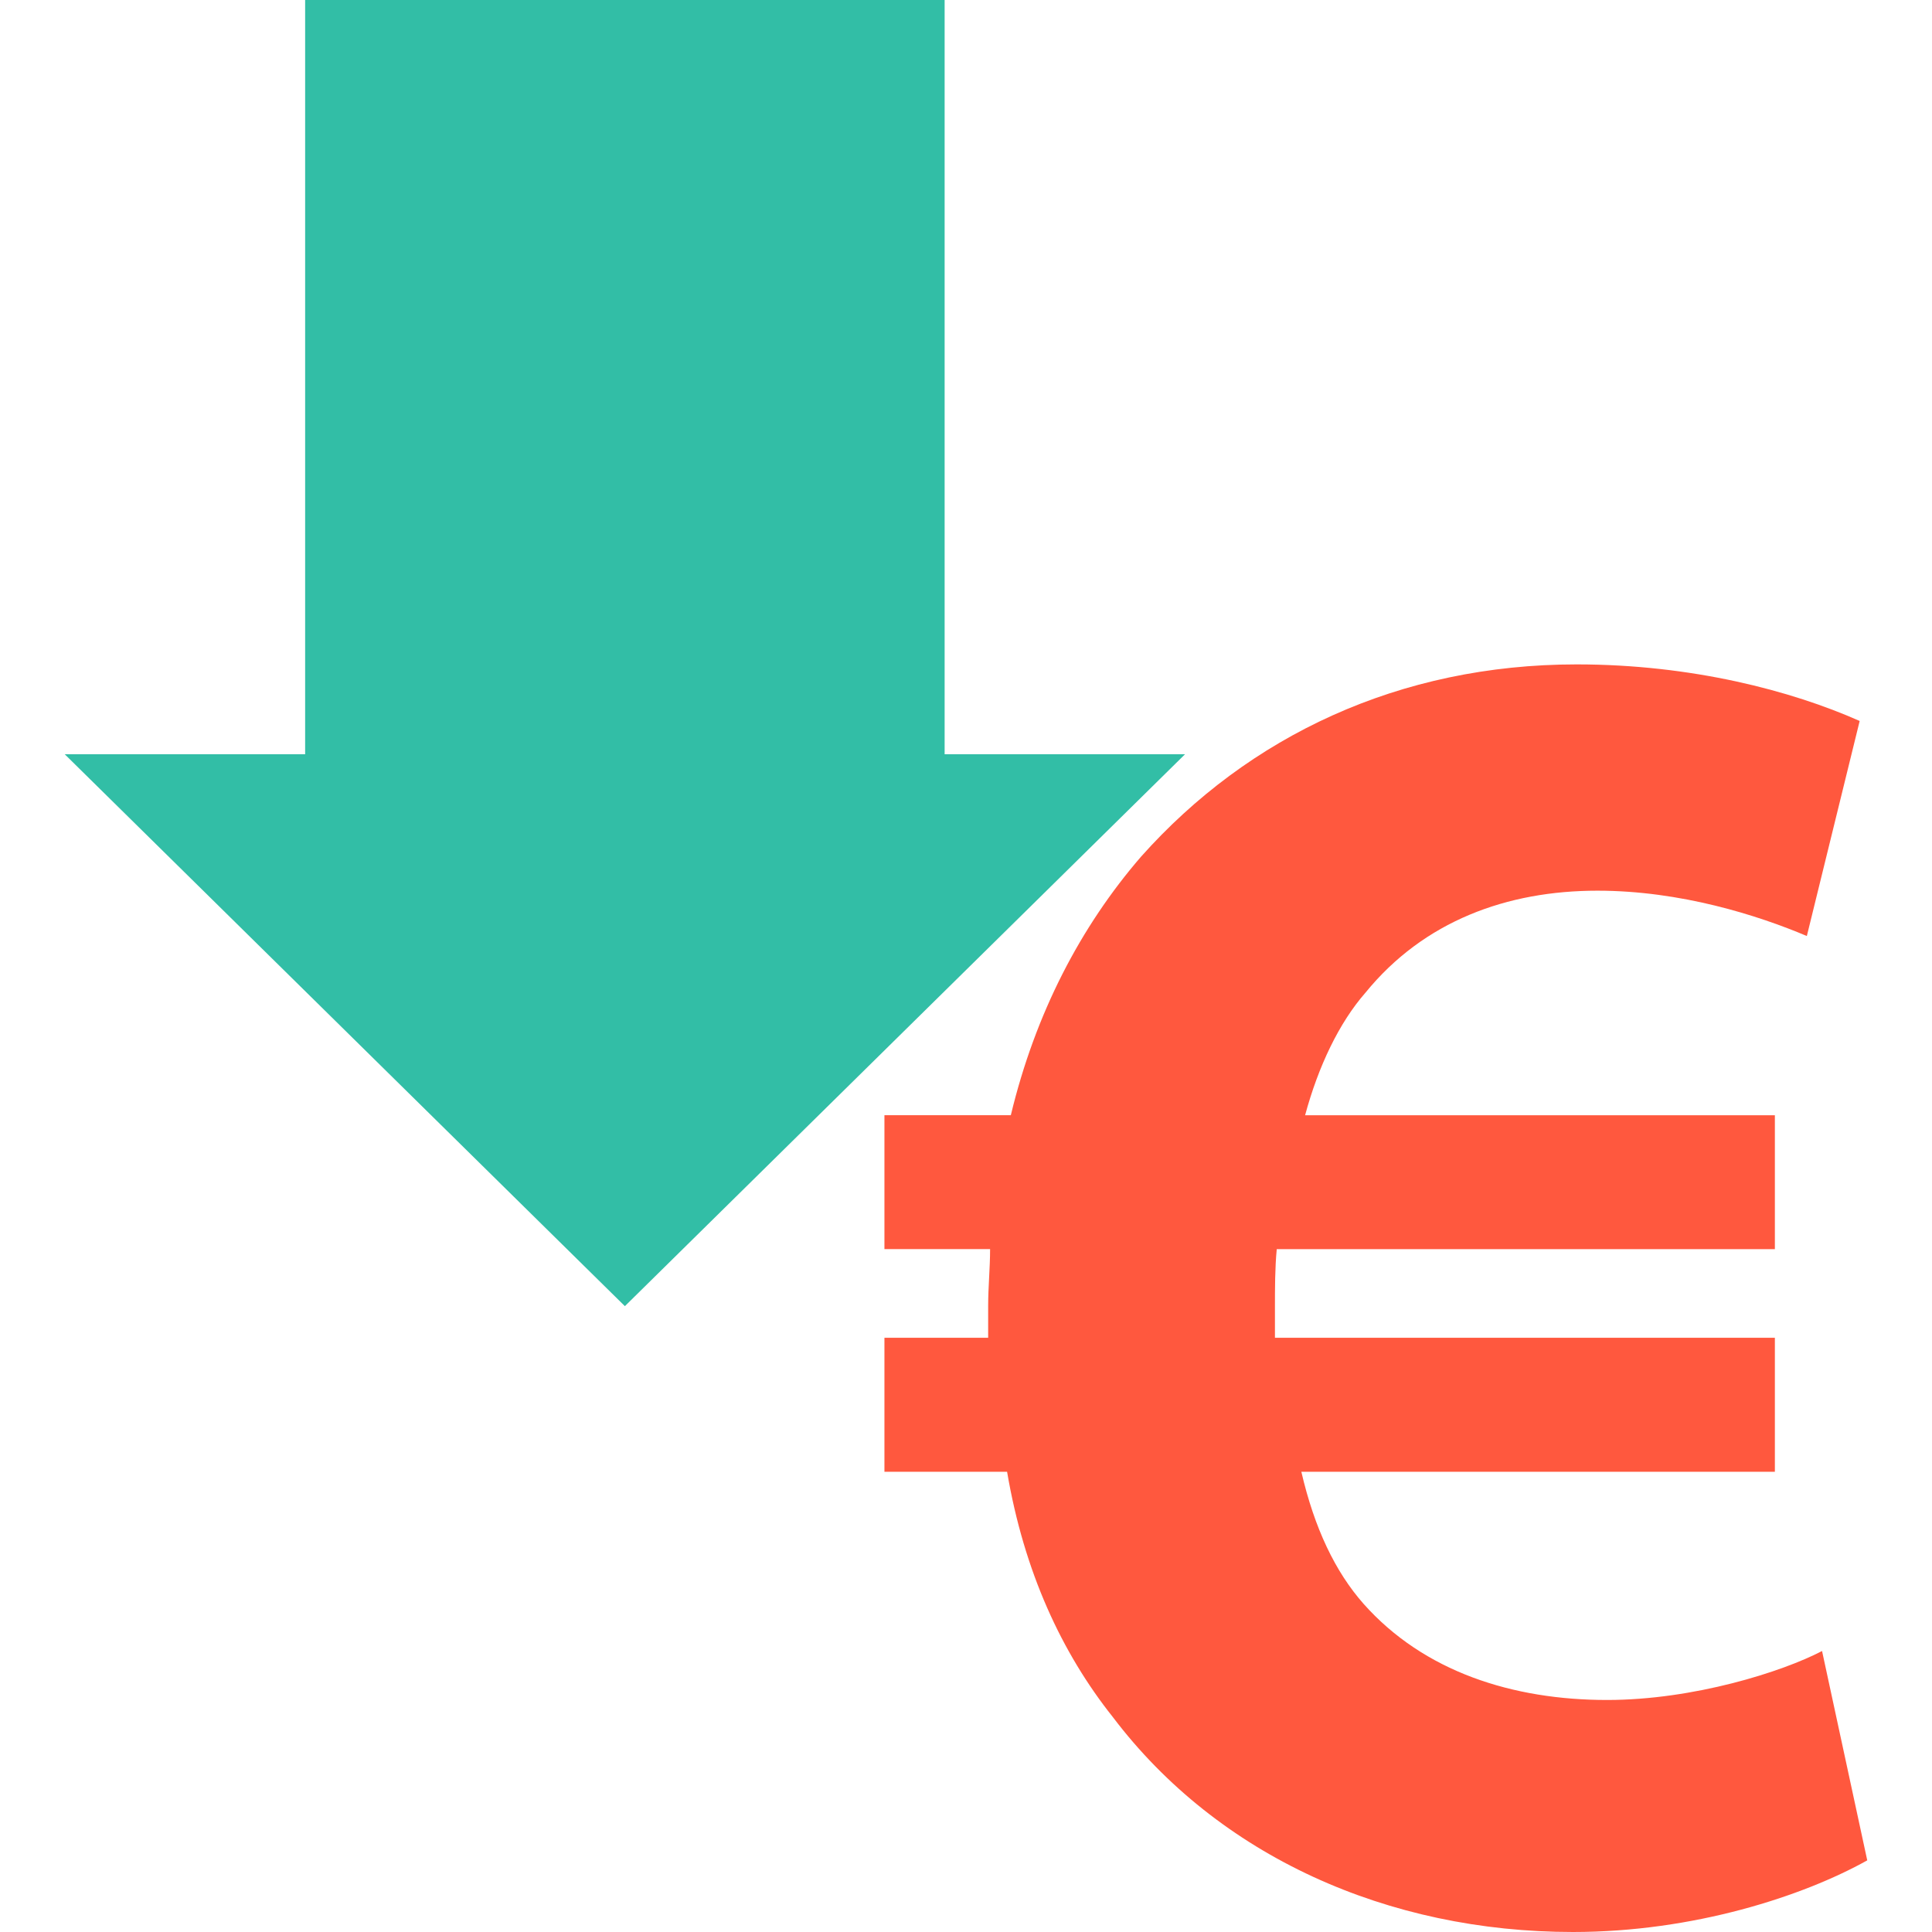
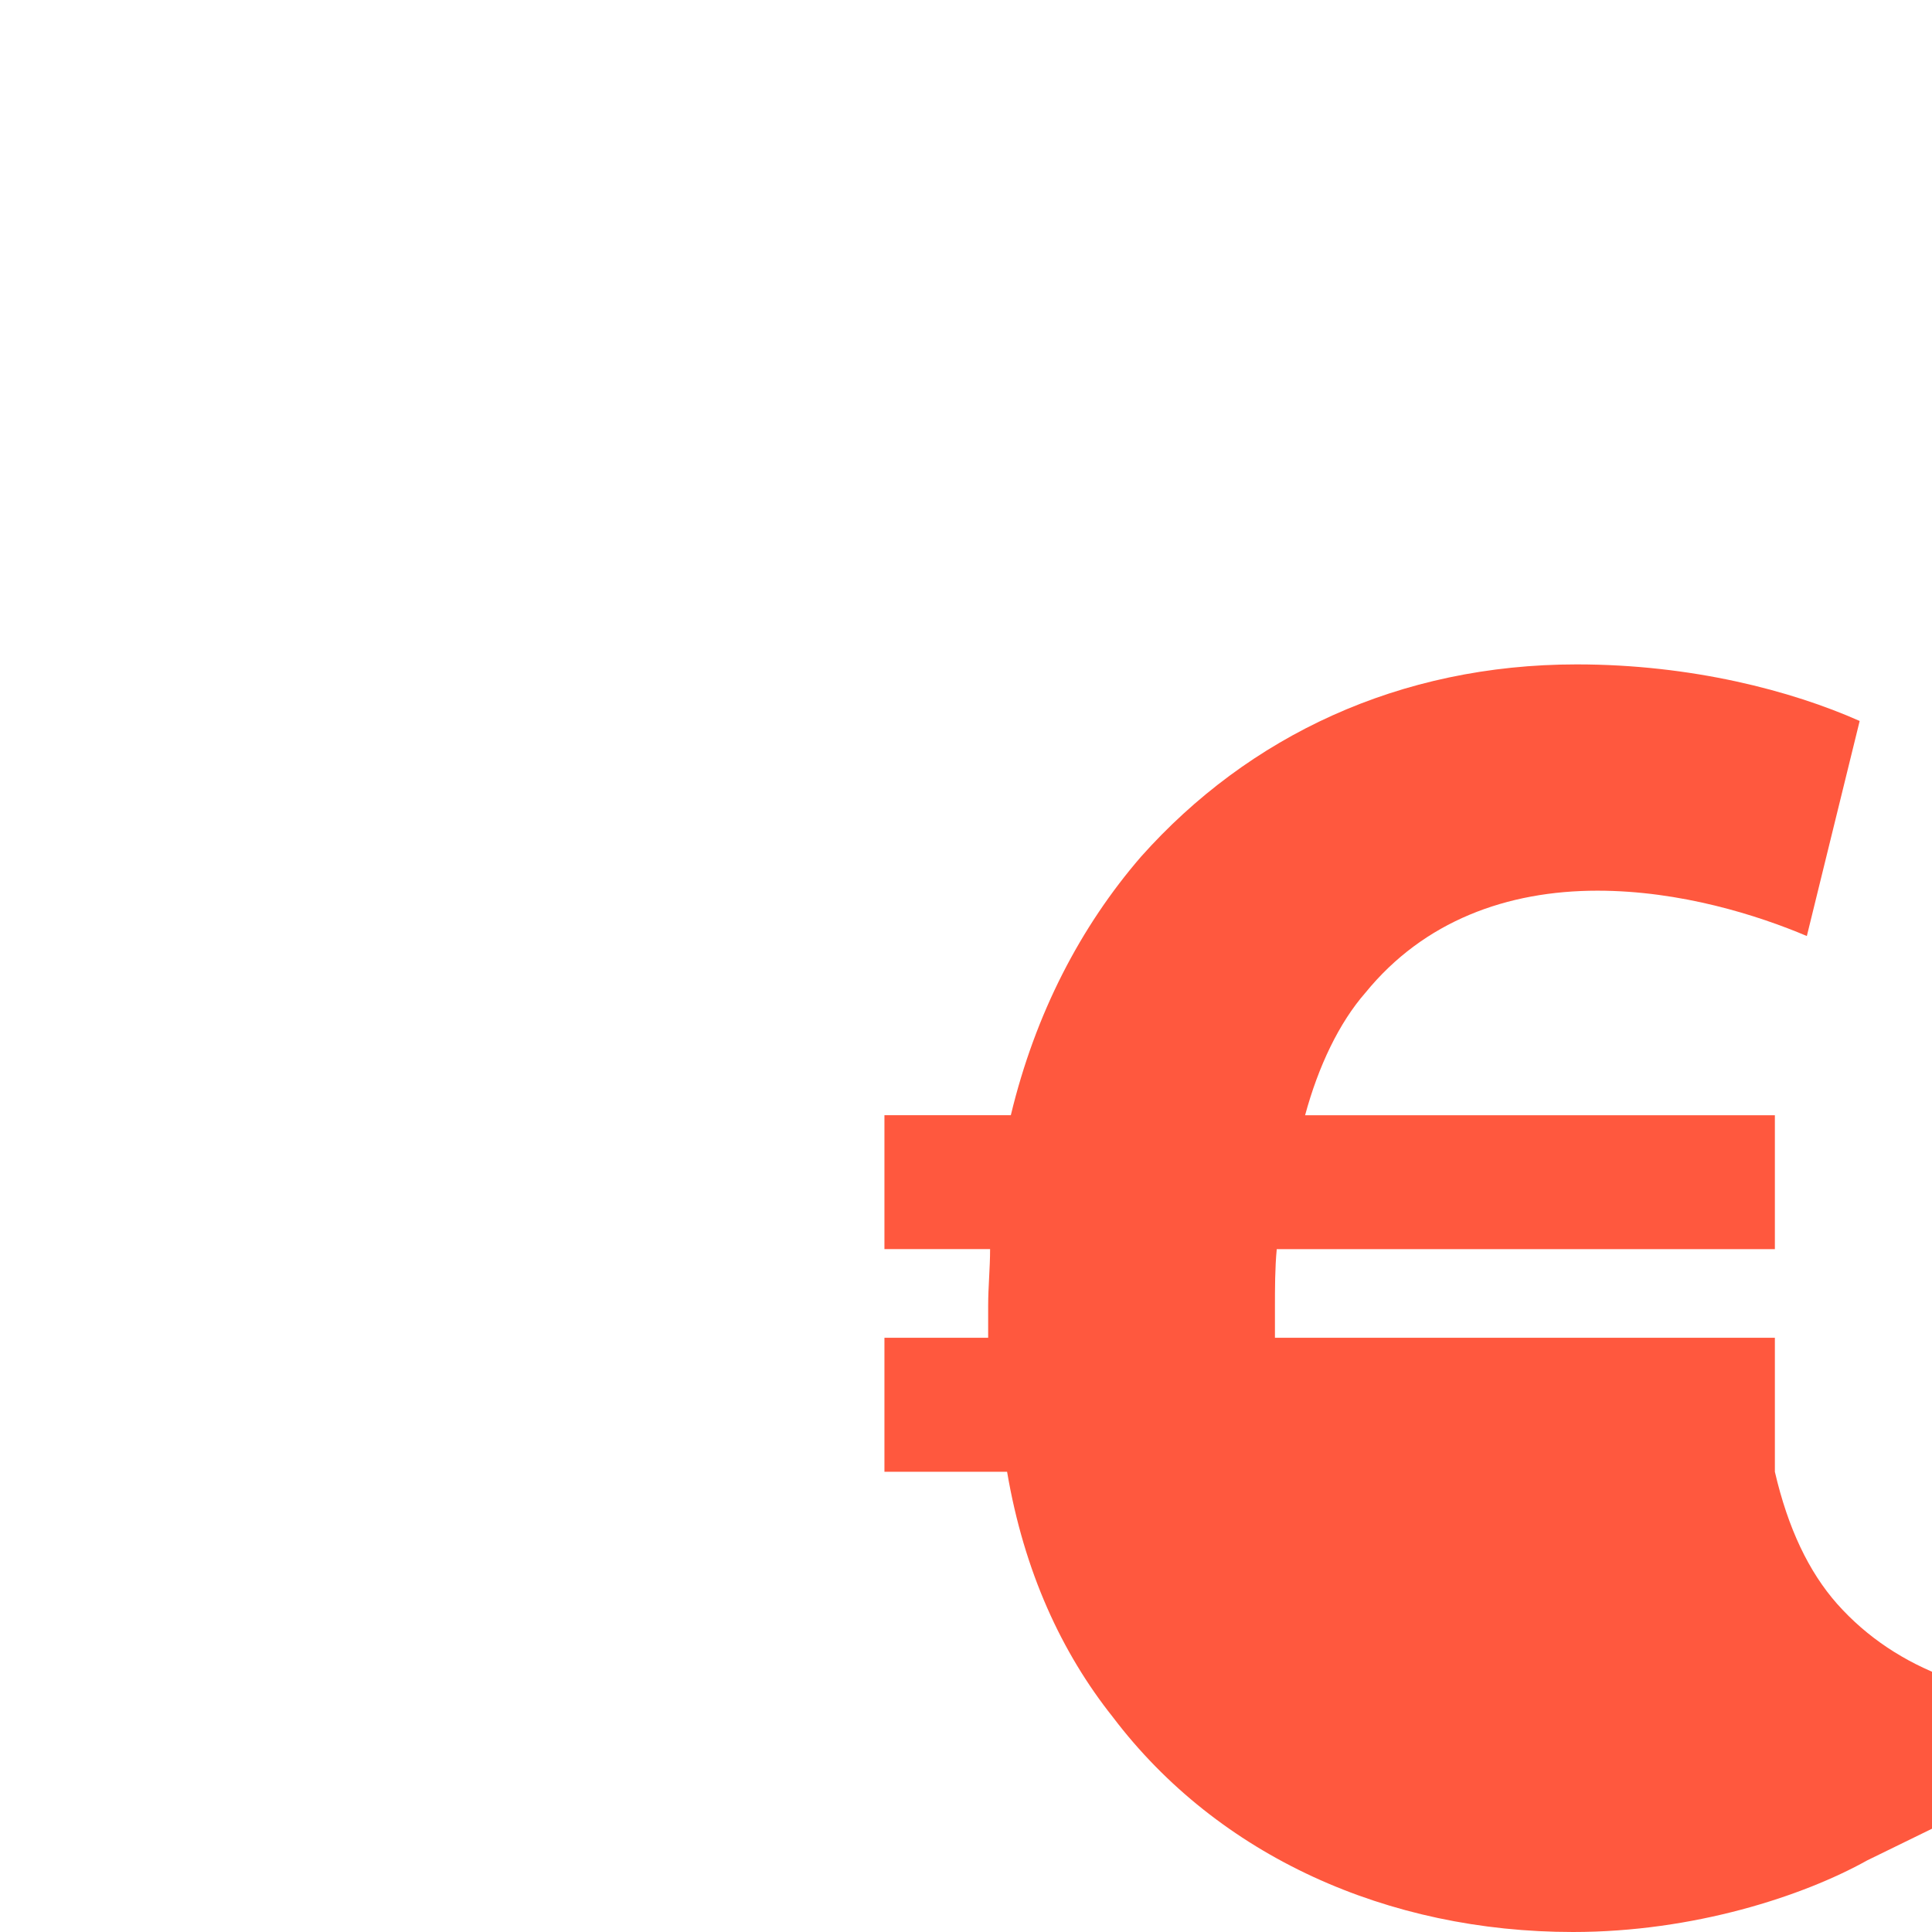
<svg xmlns="http://www.w3.org/2000/svg" height="800px" width="800px" version="1.1" id="Layer_1" viewBox="0 0 512 512" xml:space="preserve">
-   <polygon style="fill:#32BEA6;" points="17.16,199.888 165.6,346.144 314.04,199.888 250.336,199.888 250.336,0 80.864,0   80.864,199.888 " />
-   <path style="fill:#FF583E;" d="M494.84,493.016c-17,9.488-45.992,18.984-77.984,18.984c-49,0-93.968-20.008-121.968-56.992  c-13.52-17.008-23.496-38.48-28-64.976h-32.504V354.52h27.488c0-2.496,0-5.496,0-8.504c0-4.984,0.512-9.968,0.512-14.992h-28v-35.48  h33.496c6.488-27.008,18.504-49.992,34.488-68.496c28.512-31.992,68.496-50.976,115.48-50.976c30.496,0,56.992,7,74.984,14.992  l-14,56.992c-12.976-5.496-33.464-12.016-55.488-12.016c-23.968,0-45.992,8.024-61.464,27.008c-7,7.992-12.496,19.496-16.016,32.504  H470.36v35.48H338.352c-0.48,5.016-0.48,10.52-0.48,15.504c0,3.008,0,4.984,0,7.992H470.36v35.512H344.872  c3.48,14.992,8.984,26.496,16.496,35c15.984,17.992,39.504,25.472,64.504,25.472c22.984,0,46.472-7.48,56.992-12.976L494.84,493.016  z" />
+   <path style="fill:#FF583E;" d="M494.84,493.016c-17,9.488-45.992,18.984-77.984,18.984c-49,0-93.968-20.008-121.968-56.992  c-13.52-17.008-23.496-38.48-28-64.976h-32.504V354.52h27.488c0-2.496,0-5.496,0-8.504c0-4.984,0.512-9.968,0.512-14.992h-28v-35.48  h33.496c6.488-27.008,18.504-49.992,34.488-68.496c28.512-31.992,68.496-50.976,115.48-50.976c30.496,0,56.992,7,74.984,14.992  l-14,56.992c-12.976-5.496-33.464-12.016-55.488-12.016c-23.968,0-45.992,8.024-61.464,27.008c-7,7.992-12.496,19.496-16.016,32.504  H470.36v35.48H338.352c-0.48,5.016-0.48,10.52-0.48,15.504c0,3.008,0,4.984,0,7.992H470.36v35.512c3.48,14.992,8.984,26.496,16.496,35c15.984,17.992,39.504,25.472,64.504,25.472c22.984,0,46.472-7.48,56.992-12.976L494.84,493.016  z" />
</svg>